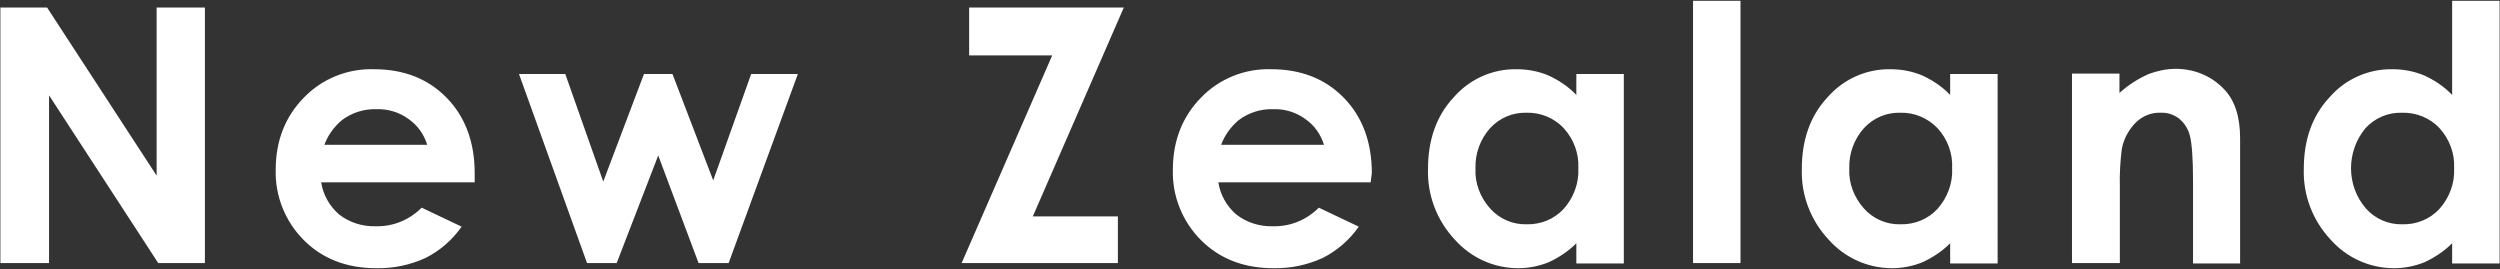
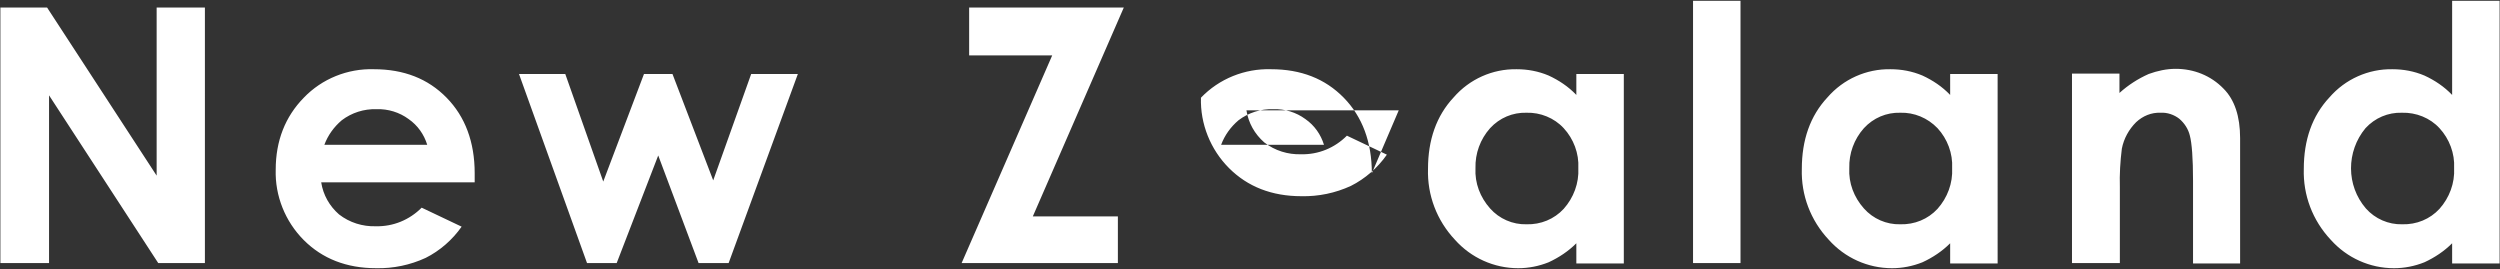
<svg xmlns="http://www.w3.org/2000/svg" version="1.1" id="レイヤー_1" x="0px" y="0px" viewBox="0 0 632 68" style="enable-background:new 0 0 632 68;" xml:space="preserve">
  <rect x="0" y="0" width="632" height="68" fill="#333333" stroke="none" />
  <style type="text/css">
	.st0{fill-rule:evenodd;clip-rule:evenodd;fill:#FFFFFF;}
</style>
-   <path id="New_Zealand" class="st0" d="M0.1,66.5h12.3V24.1L40,66.5h11.8V1.9H39.6v42.5L11.9,1.9H0.1L0.1,66.5L0.1,66.5z M120,43.8  c0-7.9-2.4-14.3-7.1-19.1s-10.8-7.2-18.4-7.2c-6.6-0.2-13.1,2.4-17.7,7.2c-4.7,4.8-7.1,10.9-7.1,18.2c-0.2,6.6,2.4,13.1,7.1,17.8  c4.7,4.7,10.8,7.1,18.3,7.1c4.3,0.1,8.6-0.8,12.5-2.6c3.6-1.8,6.8-4.6,9.1-7.9l-10.1-4.8c-3.1,3.1-7.2,4.8-11.6,4.7  c-3.3,0.1-6.6-0.9-9.3-3c-2.4-2.1-4-4.9-4.5-8.1H120L120,43.8z M82,36.6c0.9-2.4,2.4-4.5,4.4-6.2c2.5-1.9,5.6-2.9,8.8-2.8  c2.9-0.1,5.8,0.8,8.1,2.5c2.3,1.6,3.9,3.9,4.7,6.5L82,36.6L82,36.6z M148.4,66.5h7.5l10.5-27.2l10.2,27.2h7.6l17.5-47.8h-11.8  l-9.6,26.9L170,18.7h-7.2l-10.3,27.2l-9.6-27.2h-11.7L148.4,66.5z M245,14h21l-22.9,52.5h39.5V54.7h-21.5l23-52.8H245V14L245,14z   M346.8,43.8c0-7.9-2.4-14.3-7.1-19.1s-10.8-7.2-18.4-7.2c-6.6-0.2-13.1,2.4-17.7,7.2c-4.7,4.8-7.1,10.9-7.1,18.2  c-0.2,6.6,2.4,13.1,7.1,17.8c4.7,4.7,10.8,7.1,18.3,7.1c4.3,0.1,8.6-0.8,12.5-2.6c3.6-1.8,6.8-4.6,9.1-7.9l-10.1-4.8  c-3.1,3.1-7.2,4.8-11.6,4.7c-3.3,0.1-6.6-0.9-9.3-3c-2.4-2.1-4-4.9-4.5-8.1h38.5L346.8,43.8z M308.7,36.6c0.9-2.4,2.4-4.5,4.4-6.2  c2.5-1.9,5.6-2.9,8.8-2.8c2.9-0.1,5.8,0.8,8.1,2.5c2.3,1.6,3.9,3.9,4.7,6.5L308.7,36.6L308.7,36.6z M398.5,24c-2-2.1-4.4-3.7-7-4.9  c-2.6-1.1-5.3-1.6-8.1-1.6c-6.1-0.1-11.9,2.5-15.9,7.1c-4.4,4.7-6.5,10.8-6.5,18.1c-0.2,6.6,2.2,13,6.8,17.9c4.1,4.6,9.9,7.2,16,7.2  c2.6,0,5.2-0.5,7.7-1.5c2.6-1.2,5-2.8,7-4.8v5.1h12V18.7h-12L398.5,24L398.5,24z M395.3,32.4c2.5,2.7,3.9,6.4,3.7,10.1  c0.2,3.8-1.2,7.5-3.7,10.3c-2.4,2.6-5.8,4-9.4,3.9c-3.5,0.1-6.9-1.4-9.2-4c-2.5-2.8-3.9-6.4-3.7-10.2c-0.1-3.7,1.2-7.3,3.7-10.1  c2.4-2.6,5.7-4,9.2-3.9C389.4,28.4,392.9,29.8,395.3,32.4L395.3,32.4z M428,66.5h12V0.2h-12V66.5L428,66.5z M493,24  c-2-2.1-4.4-3.7-7-4.9c-2.6-1.1-5.3-1.6-8.1-1.6c-6.1-0.1-11.9,2.5-15.9,7.1c-4.4,4.7-6.5,10.8-6.5,18.1c-0.2,6.6,2.2,13,6.8,17.9  c4.1,4.6,9.9,7.2,16,7.2c2.6,0,5.2-0.5,7.7-1.5c2.6-1.2,5-2.8,7-4.8v5.1h12V18.7h-12L493,24L493,24z M489.8,32.4  c2.5,2.7,3.9,6.4,3.7,10.1c0.2,3.8-1.2,7.5-3.7,10.3c-2.4,2.6-5.8,4-9.4,3.9c-3.5,0.1-6.9-1.4-9.2-4c-2.5-2.8-3.9-6.4-3.7-10.2  c-0.1-3.7,1.2-7.3,3.7-10.1c2.4-2.6,5.7-4,9.2-3.9C483.9,28.4,487.3,29.8,489.8,32.4L489.8,32.4z M523.9,66.5h12V47.3  c-0.1-3.2,0.1-6.5,0.5-9.7c0.5-2.6,1.8-4.9,3.6-6.7c1.7-1.6,3.9-2.5,6.2-2.4c1.7-0.1,3.4,0.5,4.7,1.5c1.3,1.1,2.3,2.6,2.7,4.3  c0.5,1.9,0.8,5.7,0.8,11.4v20.9h11.9V34.9c0-5.5-1.4-9.7-4.2-12.5c-3.2-3.3-7.5-5-12.1-5c-2.3,0-4.6,0.5-6.8,1.3  c-2.7,1.2-5.2,2.8-7.4,4.8v-4.9h-12V66.5L523.9,66.5z M619.9,24c-2-2.1-4.4-3.7-7-4.9c-2.6-1.1-5.3-1.6-8.1-1.6  c-6.1-0.1-11.9,2.5-15.9,7.1c-4.4,4.7-6.5,10.8-6.5,18.1c-0.2,6.6,2.2,13,6.8,17.9c4.1,4.6,9.9,7.2,16,7.2c2.6,0,5.2-0.5,7.7-1.5  c2.6-1.2,5-2.8,7-4.8v5.1h12V0.2h-12L619.9,24L619.9,24z M616.7,32.4c2.5,2.7,3.9,6.4,3.7,10.1c0.2,3.8-1.2,7.5-3.7,10.3  c-2.4,2.6-5.8,4-9.4,3.9c-3.5,0.1-6.9-1.4-9.2-4c-5-5.8-5-14.4-0.1-20.3c2.4-2.6,5.7-4,9.2-3.9C610.8,28.4,614.3,29.8,616.7,32.4  L616.7,32.4z" />
+   <path id="New_Zealand" class="st0" d="M0.1,66.5h12.3V24.1L40,66.5h11.8V1.9H39.6v42.5L11.9,1.9H0.1L0.1,66.5L0.1,66.5z M120,43.8  c0-7.9-2.4-14.3-7.1-19.1s-10.8-7.2-18.4-7.2c-6.6-0.2-13.1,2.4-17.7,7.2c-4.7,4.8-7.1,10.9-7.1,18.2c-0.2,6.6,2.4,13.1,7.1,17.8  c4.7,4.7,10.8,7.1,18.3,7.1c4.3,0.1,8.6-0.8,12.5-2.6c3.6-1.8,6.8-4.6,9.1-7.9l-10.1-4.8c-3.1,3.1-7.2,4.8-11.6,4.7  c-3.3,0.1-6.6-0.9-9.3-3c-2.4-2.1-4-4.9-4.5-8.1H120L120,43.8z M82,36.6c0.9-2.4,2.4-4.5,4.4-6.2c2.5-1.9,5.6-2.9,8.8-2.8  c2.9-0.1,5.8,0.8,8.1,2.5c2.3,1.6,3.9,3.9,4.7,6.5L82,36.6L82,36.6z M148.4,66.5h7.5l10.5-27.2l10.2,27.2h7.6l17.5-47.8h-11.8  l-9.6,26.9L170,18.7h-7.2l-10.3,27.2l-9.6-27.2h-11.7L148.4,66.5z M245,14h21l-22.9,52.5h39.5V54.7h-21.5l23-52.8H245V14L245,14z   M346.8,43.8c0-7.9-2.4-14.3-7.1-19.1s-10.8-7.2-18.4-7.2c-6.6-0.2-13.1,2.4-17.7,7.2c-0.2,6.6,2.4,13.1,7.1,17.8c4.7,4.7,10.8,7.1,18.3,7.1c4.3,0.1,8.6-0.8,12.5-2.6c3.6-1.8,6.8-4.6,9.1-7.9l-10.1-4.8  c-3.1,3.1-7.2,4.8-11.6,4.7c-3.3,0.1-6.6-0.9-9.3-3c-2.4-2.1-4-4.9-4.5-8.1h38.5L346.8,43.8z M308.7,36.6c0.9-2.4,2.4-4.5,4.4-6.2  c2.5-1.9,5.6-2.9,8.8-2.8c2.9-0.1,5.8,0.8,8.1,2.5c2.3,1.6,3.9,3.9,4.7,6.5L308.7,36.6L308.7,36.6z M398.5,24c-2-2.1-4.4-3.7-7-4.9  c-2.6-1.1-5.3-1.6-8.1-1.6c-6.1-0.1-11.9,2.5-15.9,7.1c-4.4,4.7-6.5,10.8-6.5,18.1c-0.2,6.6,2.2,13,6.8,17.9c4.1,4.6,9.9,7.2,16,7.2  c2.6,0,5.2-0.5,7.7-1.5c2.6-1.2,5-2.8,7-4.8v5.1h12V18.7h-12L398.5,24L398.5,24z M395.3,32.4c2.5,2.7,3.9,6.4,3.7,10.1  c0.2,3.8-1.2,7.5-3.7,10.3c-2.4,2.6-5.8,4-9.4,3.9c-3.5,0.1-6.9-1.4-9.2-4c-2.5-2.8-3.9-6.4-3.7-10.2c-0.1-3.7,1.2-7.3,3.7-10.1  c2.4-2.6,5.7-4,9.2-3.9C389.4,28.4,392.9,29.8,395.3,32.4L395.3,32.4z M428,66.5h12V0.2h-12V66.5L428,66.5z M493,24  c-2-2.1-4.4-3.7-7-4.9c-2.6-1.1-5.3-1.6-8.1-1.6c-6.1-0.1-11.9,2.5-15.9,7.1c-4.4,4.7-6.5,10.8-6.5,18.1c-0.2,6.6,2.2,13,6.8,17.9  c4.1,4.6,9.9,7.2,16,7.2c2.6,0,5.2-0.5,7.7-1.5c2.6-1.2,5-2.8,7-4.8v5.1h12V18.7h-12L493,24L493,24z M489.8,32.4  c2.5,2.7,3.9,6.4,3.7,10.1c0.2,3.8-1.2,7.5-3.7,10.3c-2.4,2.6-5.8,4-9.4,3.9c-3.5,0.1-6.9-1.4-9.2-4c-2.5-2.8-3.9-6.4-3.7-10.2  c-0.1-3.7,1.2-7.3,3.7-10.1c2.4-2.6,5.7-4,9.2-3.9C483.9,28.4,487.3,29.8,489.8,32.4L489.8,32.4z M523.9,66.5h12V47.3  c-0.1-3.2,0.1-6.5,0.5-9.7c0.5-2.6,1.8-4.9,3.6-6.7c1.7-1.6,3.9-2.5,6.2-2.4c1.7-0.1,3.4,0.5,4.7,1.5c1.3,1.1,2.3,2.6,2.7,4.3  c0.5,1.9,0.8,5.7,0.8,11.4v20.9h11.9V34.9c0-5.5-1.4-9.7-4.2-12.5c-3.2-3.3-7.5-5-12.1-5c-2.3,0-4.6,0.5-6.8,1.3  c-2.7,1.2-5.2,2.8-7.4,4.8v-4.9h-12V66.5L523.9,66.5z M619.9,24c-2-2.1-4.4-3.7-7-4.9c-2.6-1.1-5.3-1.6-8.1-1.6  c-6.1-0.1-11.9,2.5-15.9,7.1c-4.4,4.7-6.5,10.8-6.5,18.1c-0.2,6.6,2.2,13,6.8,17.9c4.1,4.6,9.9,7.2,16,7.2c2.6,0,5.2-0.5,7.7-1.5  c2.6-1.2,5-2.8,7-4.8v5.1h12V0.2h-12L619.9,24L619.9,24z M616.7,32.4c2.5,2.7,3.9,6.4,3.7,10.1c0.2,3.8-1.2,7.5-3.7,10.3  c-2.4,2.6-5.8,4-9.4,3.9c-3.5,0.1-6.9-1.4-9.2-4c-5-5.8-5-14.4-0.1-20.3c2.4-2.6,5.7-4,9.2-3.9C610.8,28.4,614.3,29.8,616.7,32.4  L616.7,32.4z" />
</svg>